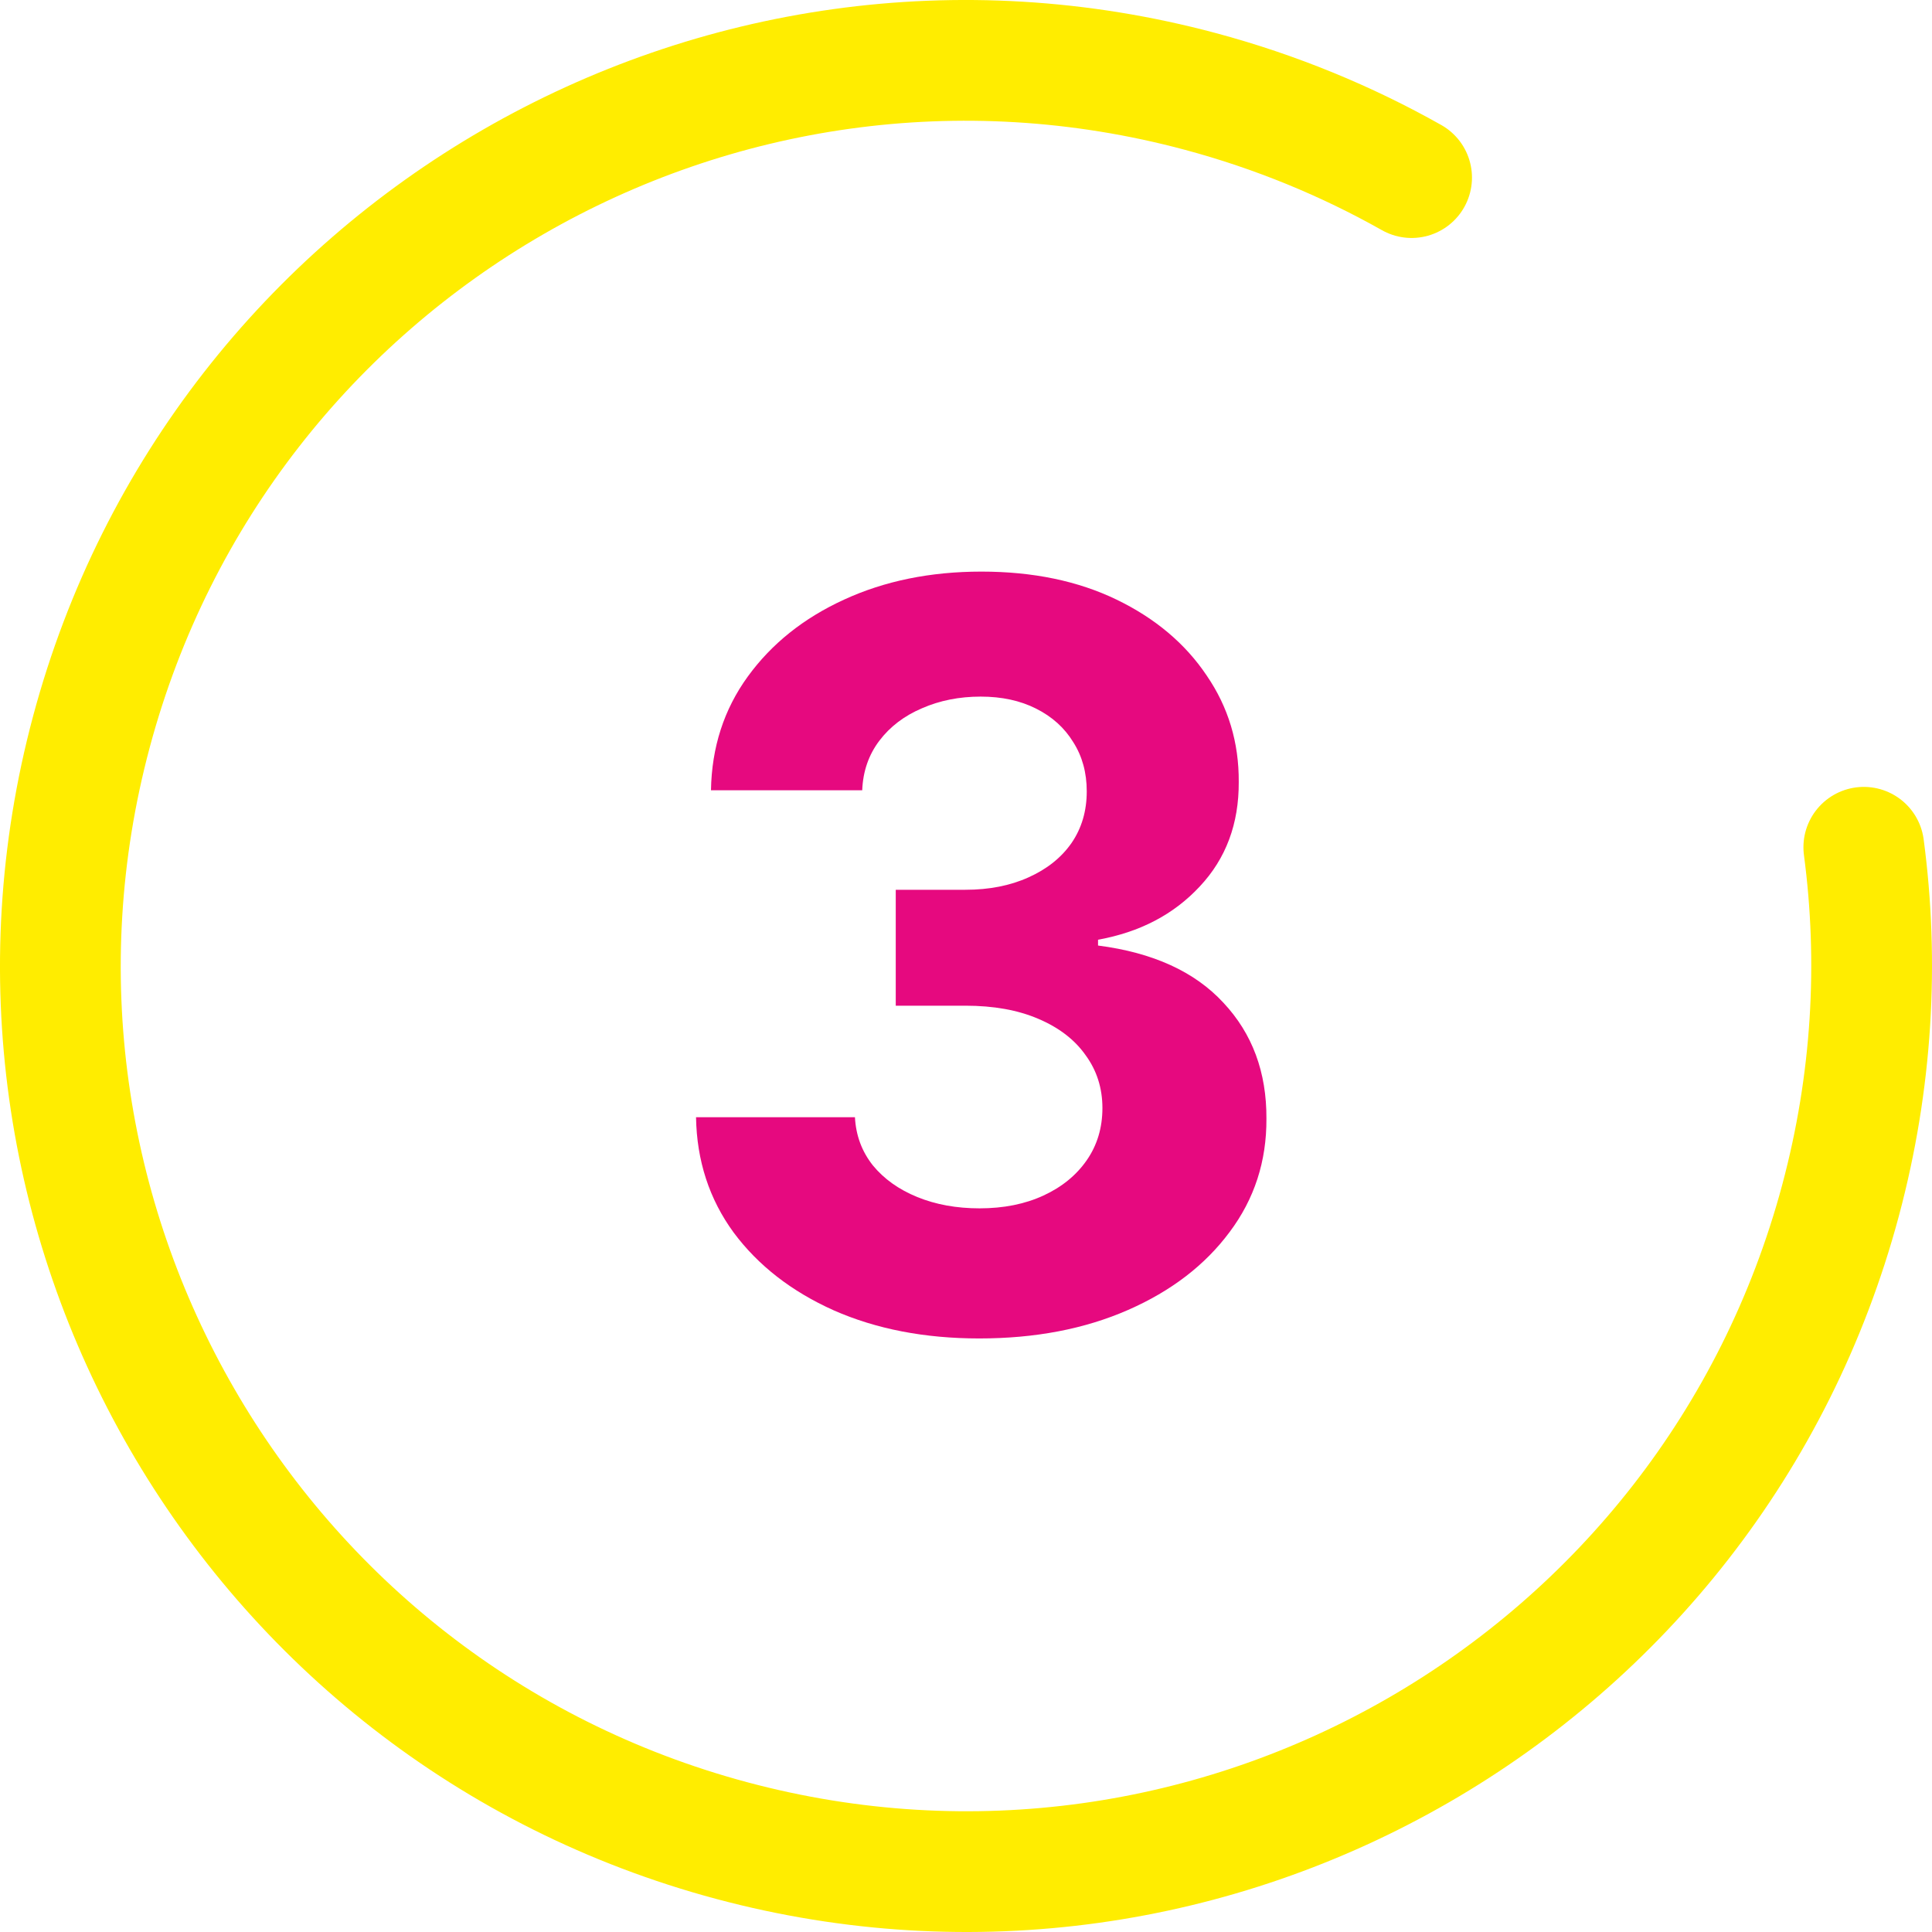
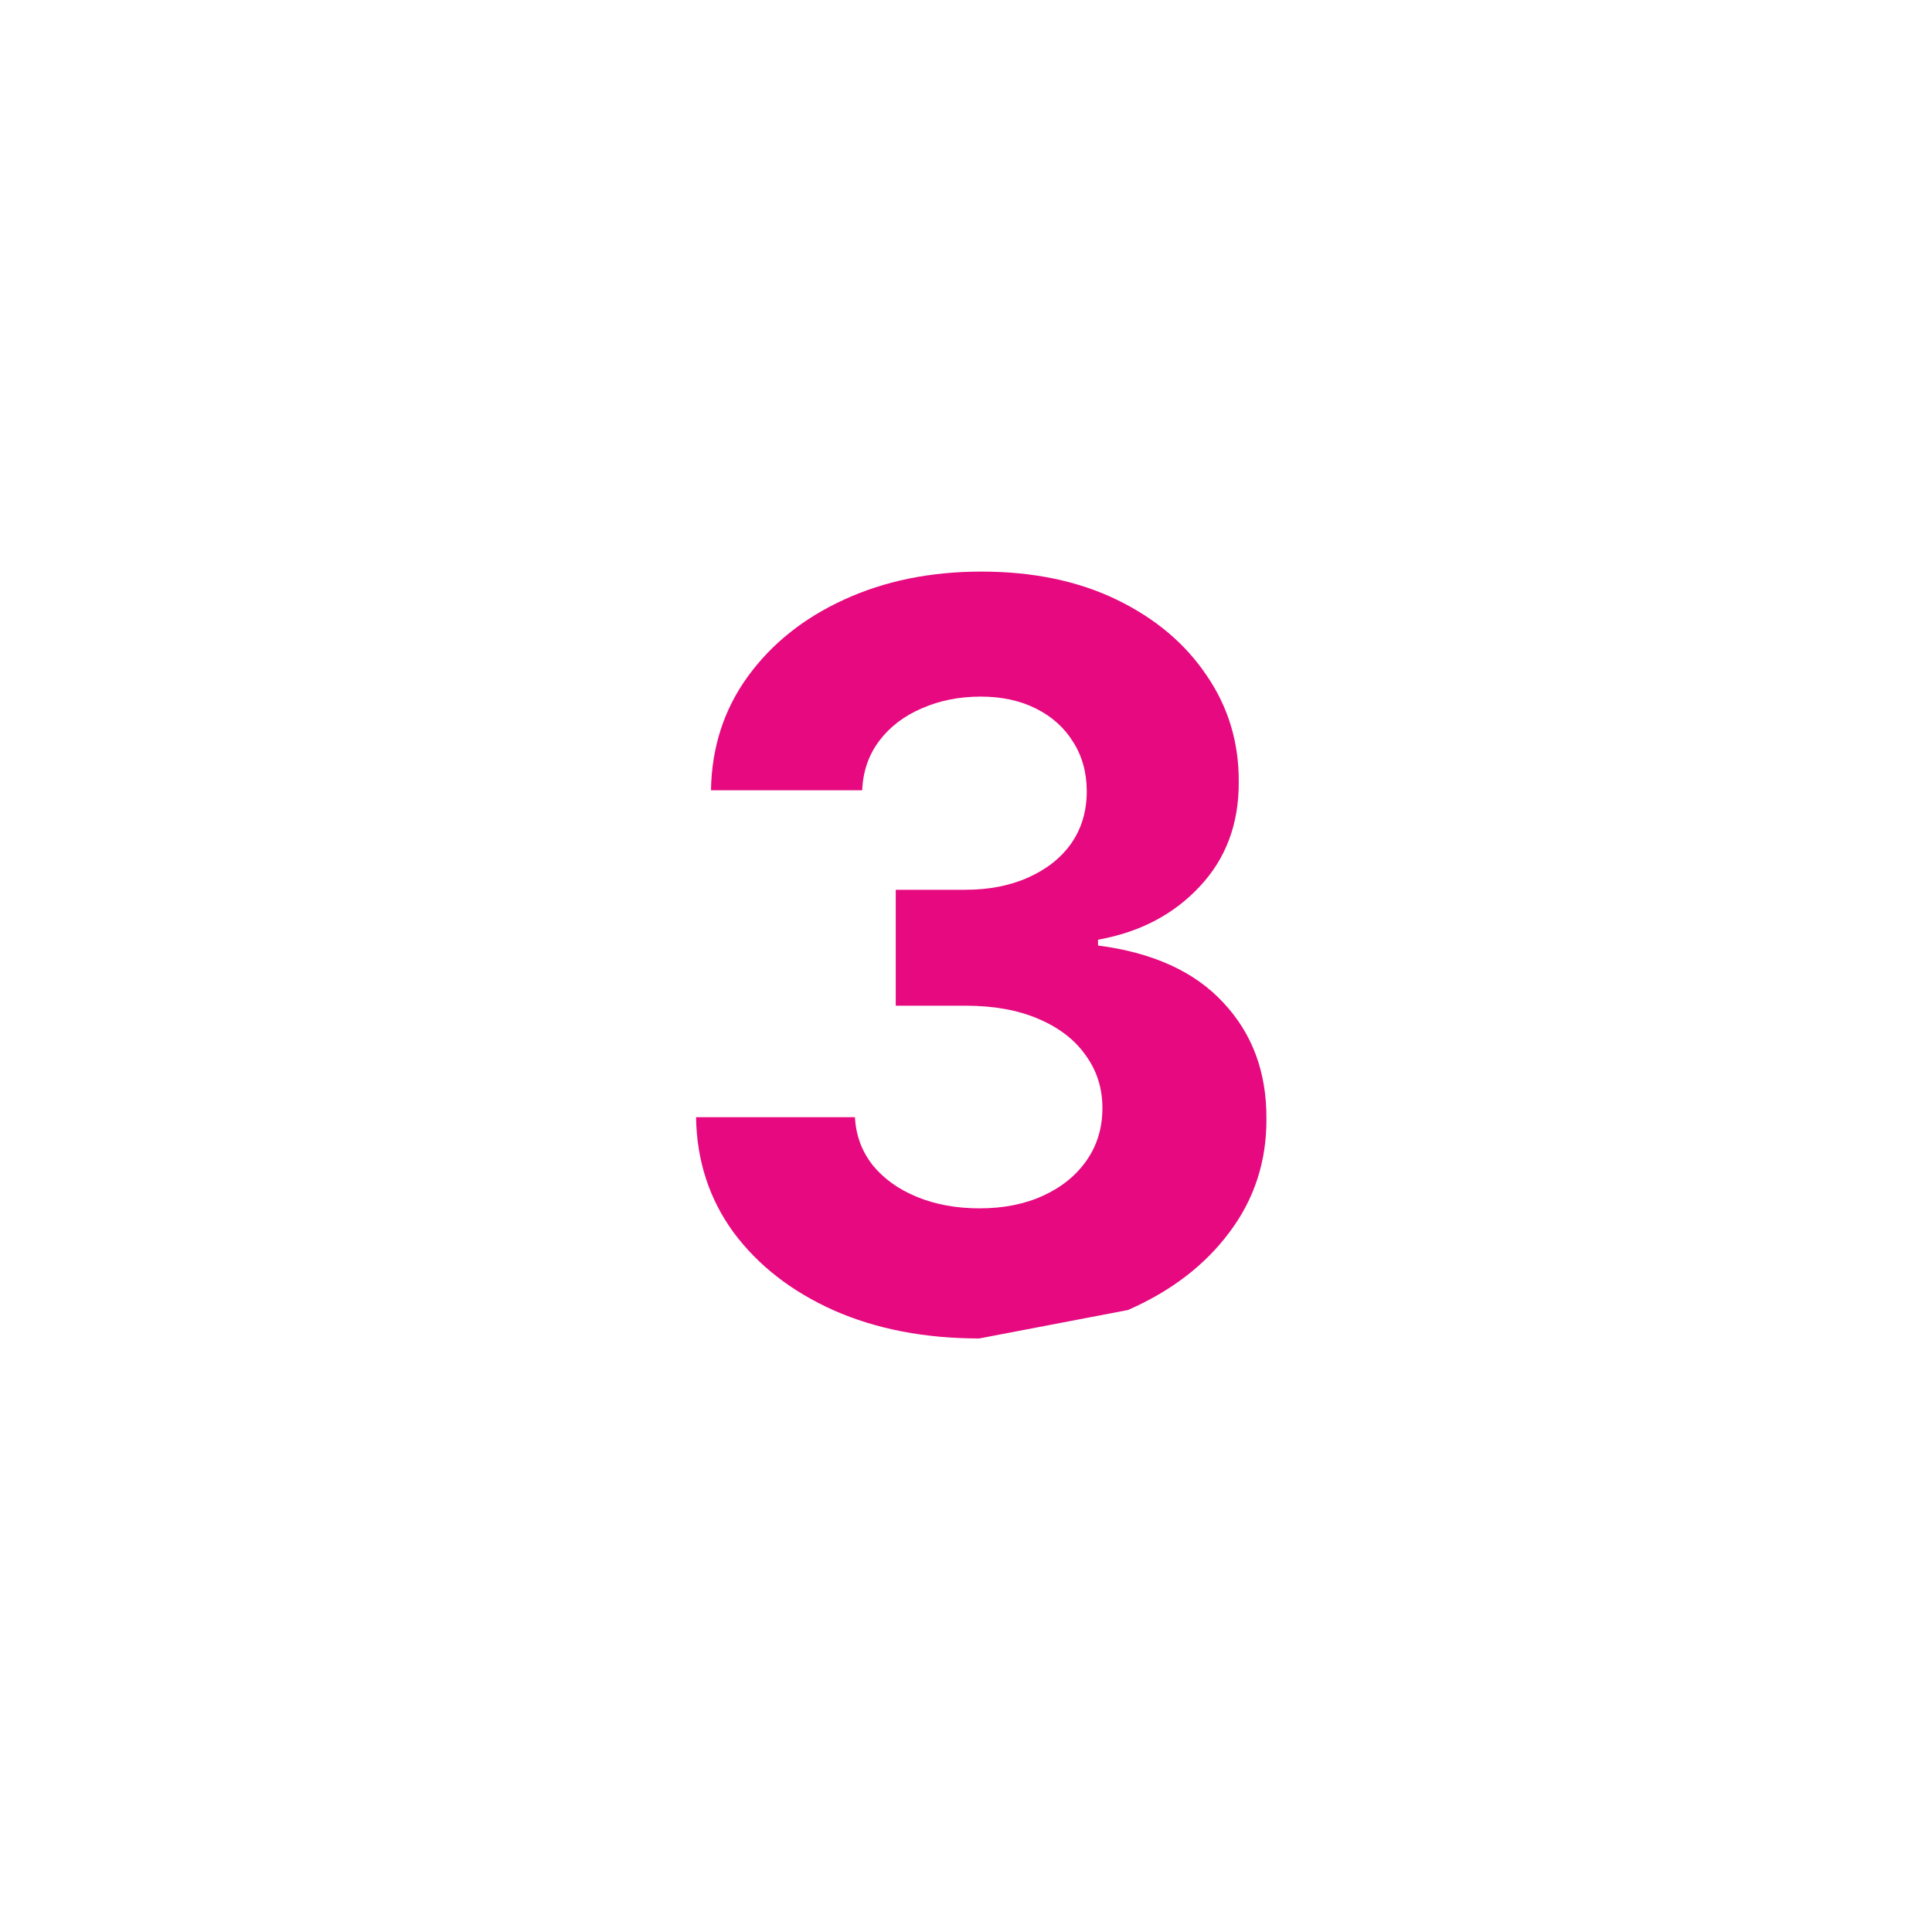
<svg xmlns="http://www.w3.org/2000/svg" width="64" height="64" viewBox="0 0 64 64" fill="none">
-   <path d="M32.438 44.338C30.635 44.338 29.029 44.028 27.621 43.408C26.22 42.781 25.113 41.919 24.3 40.825C23.495 39.722 23.081 38.45 23.057 37.009H28.321C28.353 37.613 28.55 38.144 28.913 38.603C29.283 39.054 29.774 39.404 30.386 39.653C30.997 39.903 31.686 40.028 32.45 40.028C33.247 40.028 33.951 39.887 34.563 39.605C35.175 39.323 35.654 38.933 36 38.434C36.346 37.935 36.519 37.359 36.519 36.707C36.519 36.047 36.334 35.464 35.964 34.957C35.602 34.441 35.078 34.039 34.394 33.749C33.718 33.459 32.913 33.315 31.979 33.315H29.673V29.475H31.979C32.768 29.475 33.464 29.338 34.068 29.065C34.68 28.791 35.155 28.413 35.493 27.93C35.831 27.439 36 26.867 36 26.215C36 25.595 35.851 25.052 35.553 24.585C35.263 24.11 34.853 23.74 34.322 23.474C33.798 23.209 33.187 23.076 32.486 23.076C31.778 23.076 31.13 23.205 30.543 23.462C29.955 23.712 29.484 24.07 29.13 24.537C28.776 25.004 28.587 25.551 28.562 26.179H23.552C23.576 24.754 23.982 23.499 24.771 22.412C25.56 21.325 26.622 20.476 27.959 19.864C29.303 19.245 30.82 18.935 32.511 18.935C34.217 18.935 35.71 19.245 36.99 19.864C38.27 20.484 39.264 21.321 39.972 22.376C40.689 23.422 41.043 24.597 41.035 25.901C41.043 27.286 40.612 28.441 39.743 29.366C38.882 30.292 37.759 30.88 36.374 31.129V31.322C38.193 31.556 39.578 32.188 40.528 33.218C41.486 34.24 41.96 35.52 41.952 37.057C41.96 38.466 41.554 39.718 40.733 40.812C39.92 41.907 38.797 42.769 37.364 43.396C35.931 44.024 34.289 44.338 32.438 44.338Z" fill="#E6097F" />
-   <path d="M61.741 28.067C62.246 31.867 62.025 35.828 60.971 39.763C56.683 55.763 40.237 65.258 24.237 60.971C8.237 56.683 -1.258 40.237 3.029 24.237C7.317 8.237 23.763 -1.258 39.763 3.029C42.264 3.7 44.605 4.667 46.761 5.883" stroke="#FFED00" stroke-width="4" stroke-linecap="round" />
+   <path d="M32.438 44.338C30.635 44.338 29.029 44.028 27.621 43.408C26.22 42.781 25.113 41.919 24.3 40.825C23.495 39.722 23.081 38.45 23.057 37.009H28.321C28.353 37.613 28.55 38.144 28.913 38.603C29.283 39.054 29.774 39.404 30.386 39.653C30.997 39.903 31.686 40.028 32.45 40.028C33.247 40.028 33.951 39.887 34.563 39.605C35.175 39.323 35.654 38.933 36 38.434C36.346 37.935 36.519 37.359 36.519 36.707C36.519 36.047 36.334 35.464 35.964 34.957C35.602 34.441 35.078 34.039 34.394 33.749C33.718 33.459 32.913 33.315 31.979 33.315H29.673V29.475H31.979C32.768 29.475 33.464 29.338 34.068 29.065C34.68 28.791 35.155 28.413 35.493 27.93C35.831 27.439 36 26.867 36 26.215C36 25.595 35.851 25.052 35.553 24.585C35.263 24.11 34.853 23.74 34.322 23.474C33.798 23.209 33.187 23.076 32.486 23.076C31.778 23.076 31.13 23.205 30.543 23.462C29.955 23.712 29.484 24.07 29.13 24.537C28.776 25.004 28.587 25.551 28.562 26.179H23.552C23.576 24.754 23.982 23.499 24.771 22.412C25.56 21.325 26.622 20.476 27.959 19.864C29.303 19.245 30.82 18.935 32.511 18.935C34.217 18.935 35.71 19.245 36.99 19.864C38.27 20.484 39.264 21.321 39.972 22.376C40.689 23.422 41.043 24.597 41.035 25.901C41.043 27.286 40.612 28.441 39.743 29.366C38.882 30.292 37.759 30.88 36.374 31.129V31.322C38.193 31.556 39.578 32.188 40.528 33.218C41.486 34.24 41.96 35.52 41.952 37.057C41.96 38.466 41.554 39.718 40.733 40.812C39.92 41.907 38.797 42.769 37.364 43.396Z" fill="#E6097F" />
</svg>